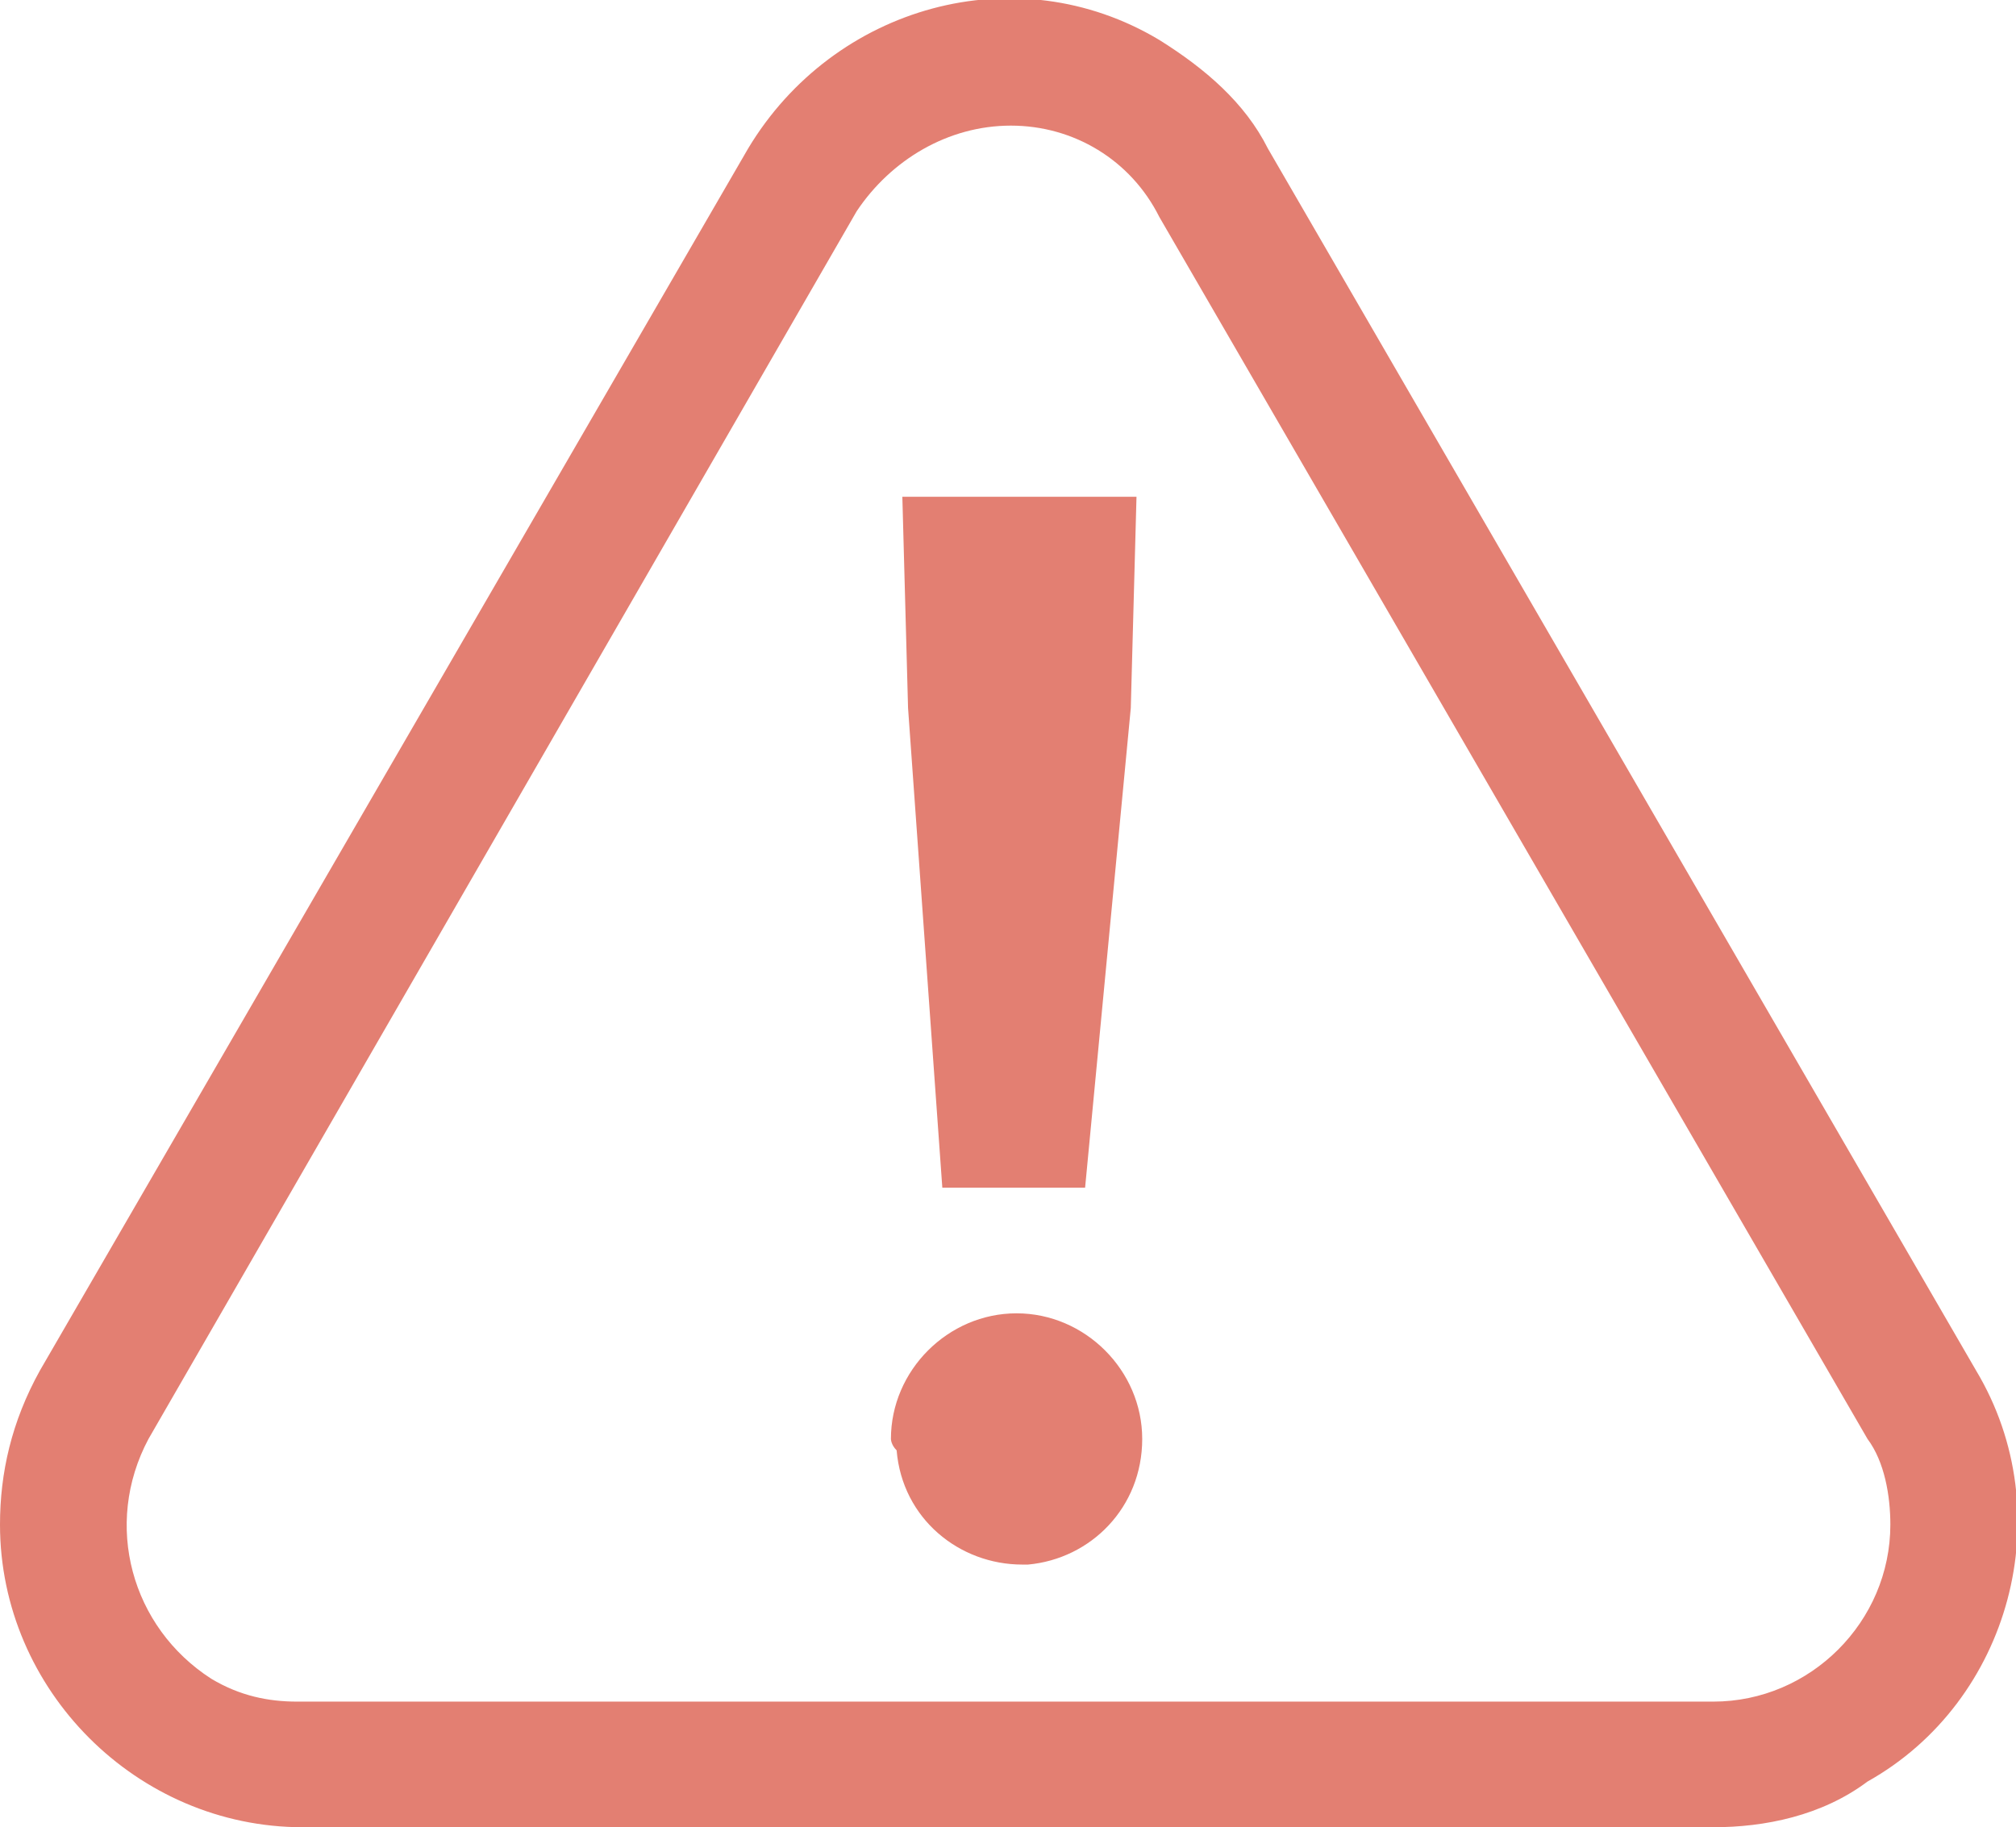
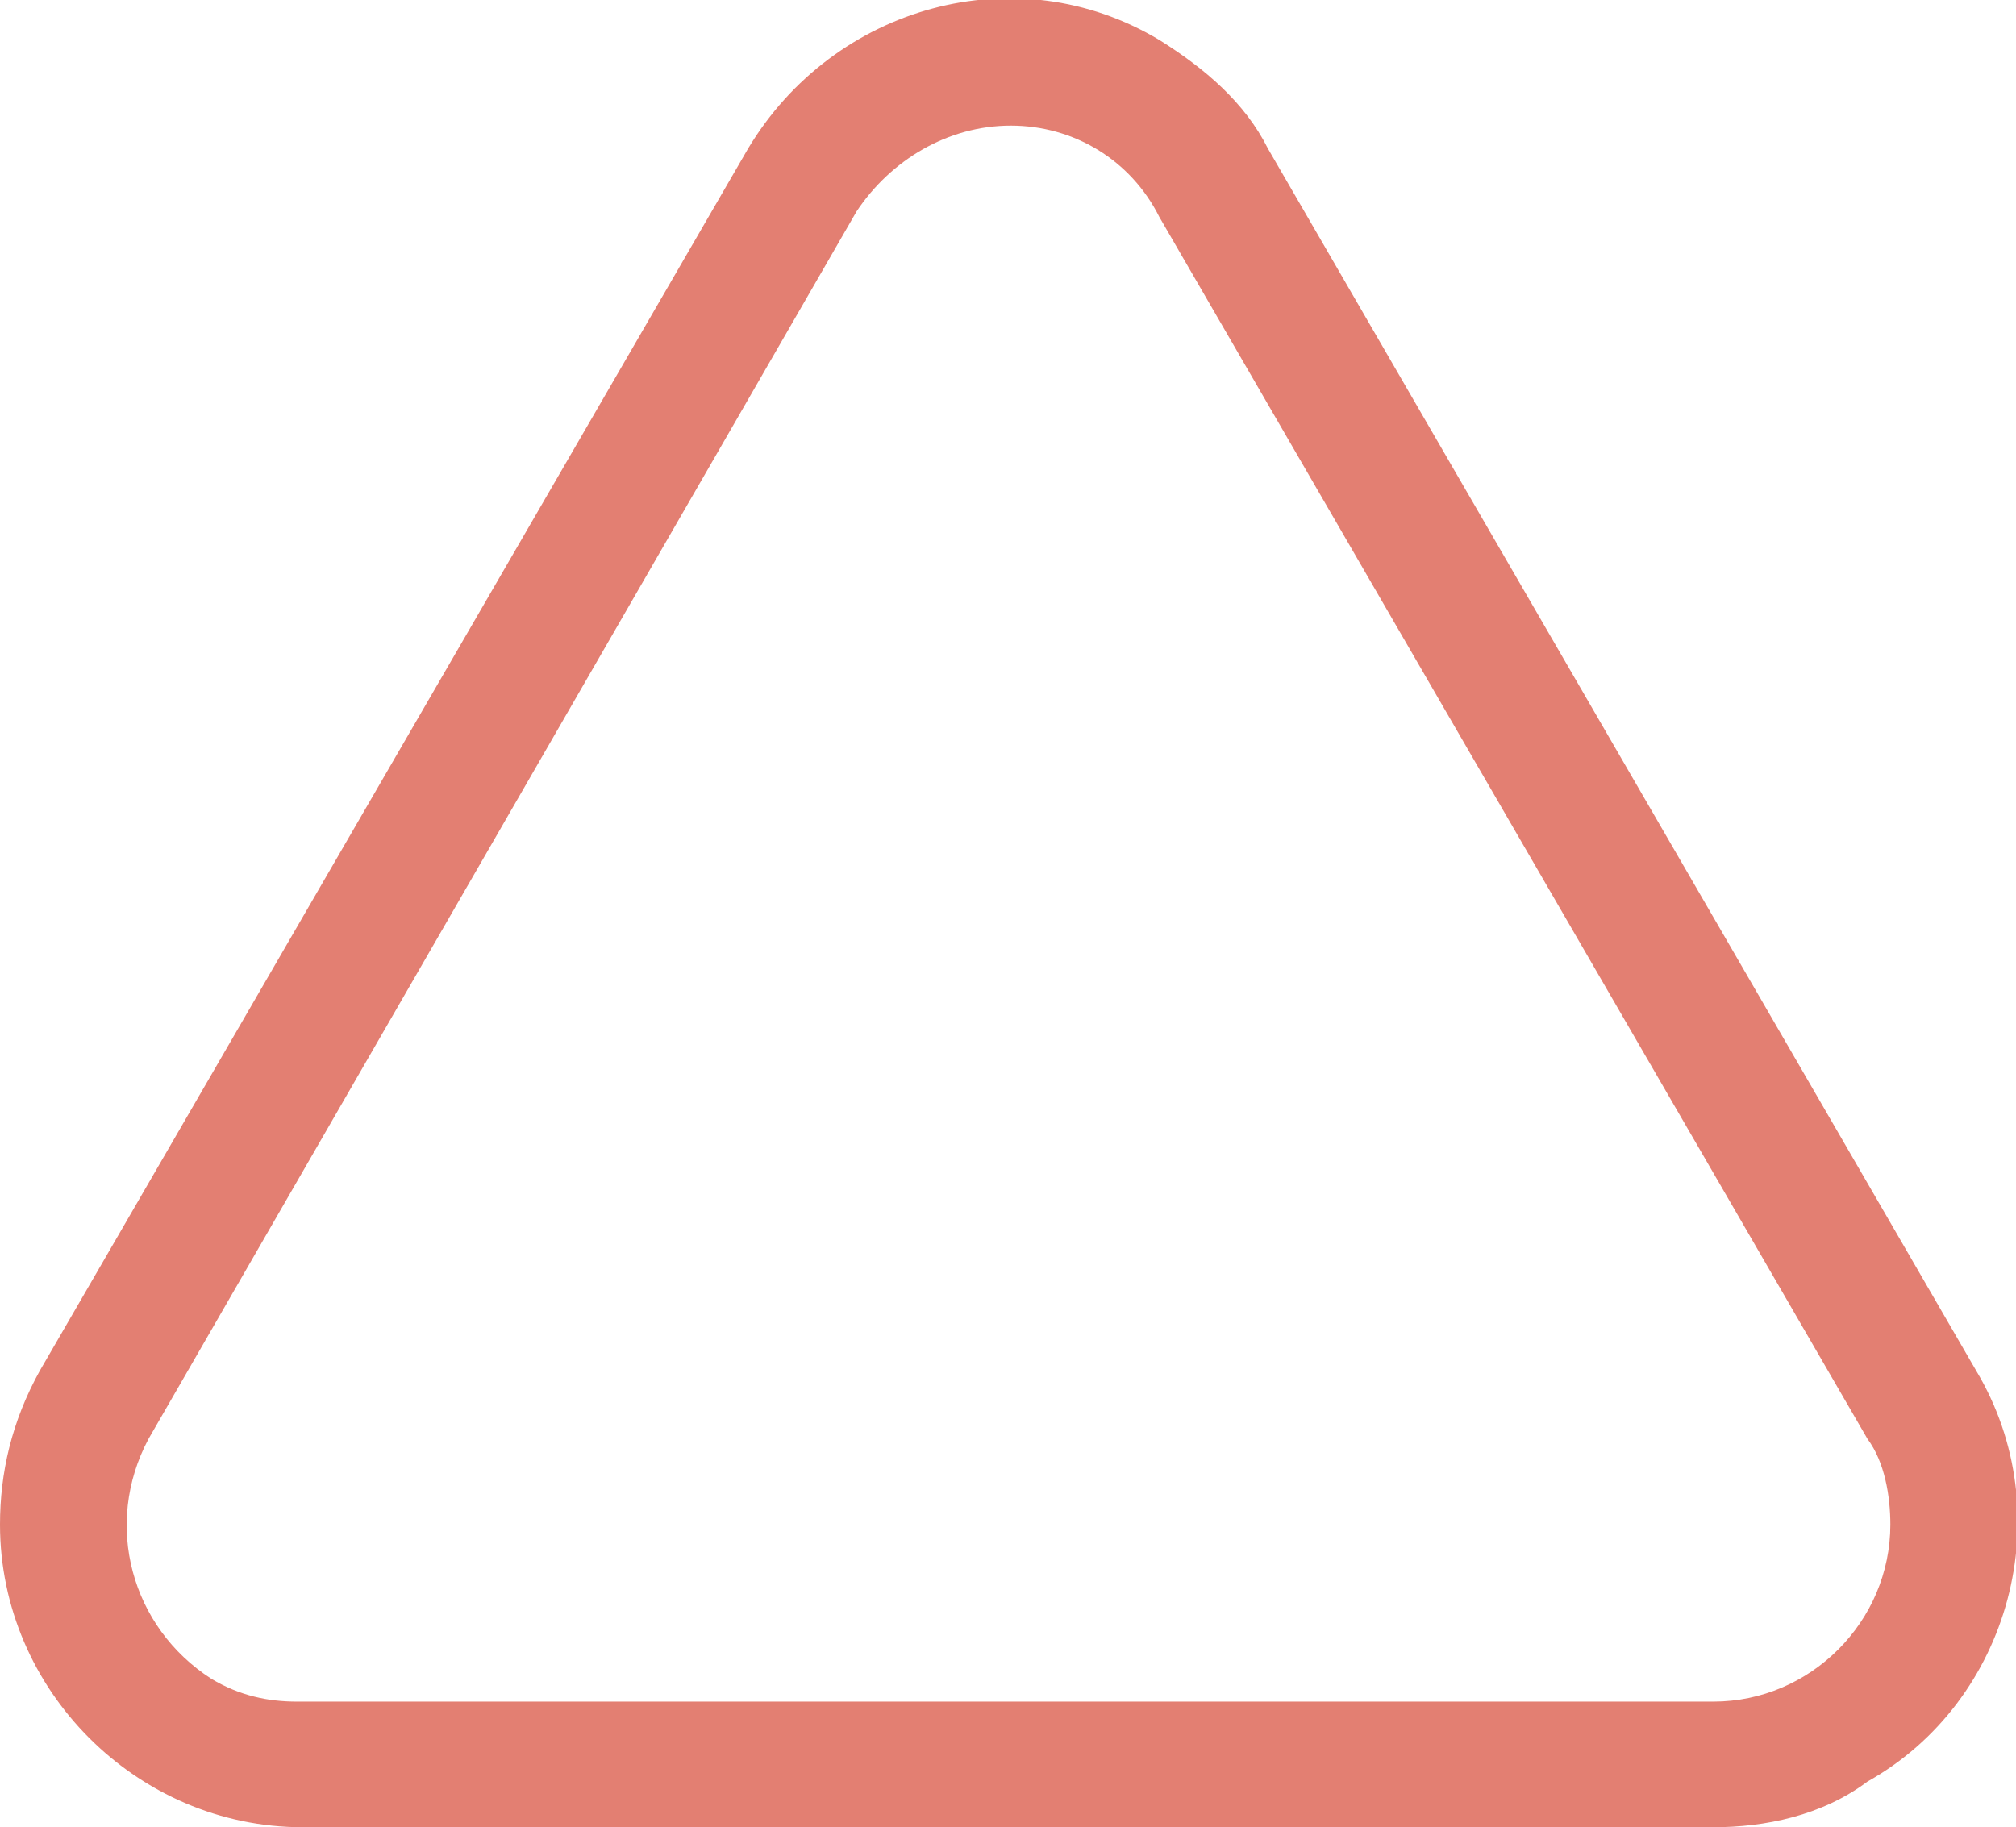
<svg xmlns="http://www.w3.org/2000/svg" version="1.1" id="レイヤー_1" x="0px" y="0px" viewBox="0 0 35.3 32" style="enable-background:new 0 0 35.3 32;" xml:space="preserve">
  <style type="text/css">
	.st0{fill:#E37F72;}
</style>
  <g>
    <path id="パス_31938" class="st0" d="M30,32H5.3C2.4,32,0,29.6,0,26.7c0-0.9,0.2-1.8,0.7-2.7L13.1,2.6c1.5-2.5,4.7-3.4,7.2-1.9   c0.8,0.5,1.5,1.1,1.9,1.9L34.6,24c1.5,2.5,0.6,5.8-1.9,7.2C31.9,31.8,30.9,32,30,32 M17.7,2.2c-1.1,0-2.1,0.6-2.7,1.5L2.6,25.2   c-0.8,1.5-0.3,3.3,1.1,4.2c0.5,0.3,1,0.4,1.5,0.4H30c1.7,0,3.1-1.4,3.1-3.1c0-0.5-0.1-1.1-0.4-1.5L20.3,3.8   C19.8,2.8,18.8,2.2,17.7,2.2" />
-     <path id="パス_31939" class="st0" d="M15.6,25.2c0-1.2,1-2.2,2.2-2.2c1.2,0,2.2,1,2.2,2.2l0,0c0,1.2-0.9,2.1-2,2.2   c0,0-0.1,0-0.1,0c-1.1,0-2.1-0.8-2.2-2C15.6,25.3,15.6,25.2,15.6,25.2 M15.9,12.4l-0.1-3.7h4.1l-0.1,3.7L19,20.8h-2.5L15.9,12.4z" />
  </g>
</svg>